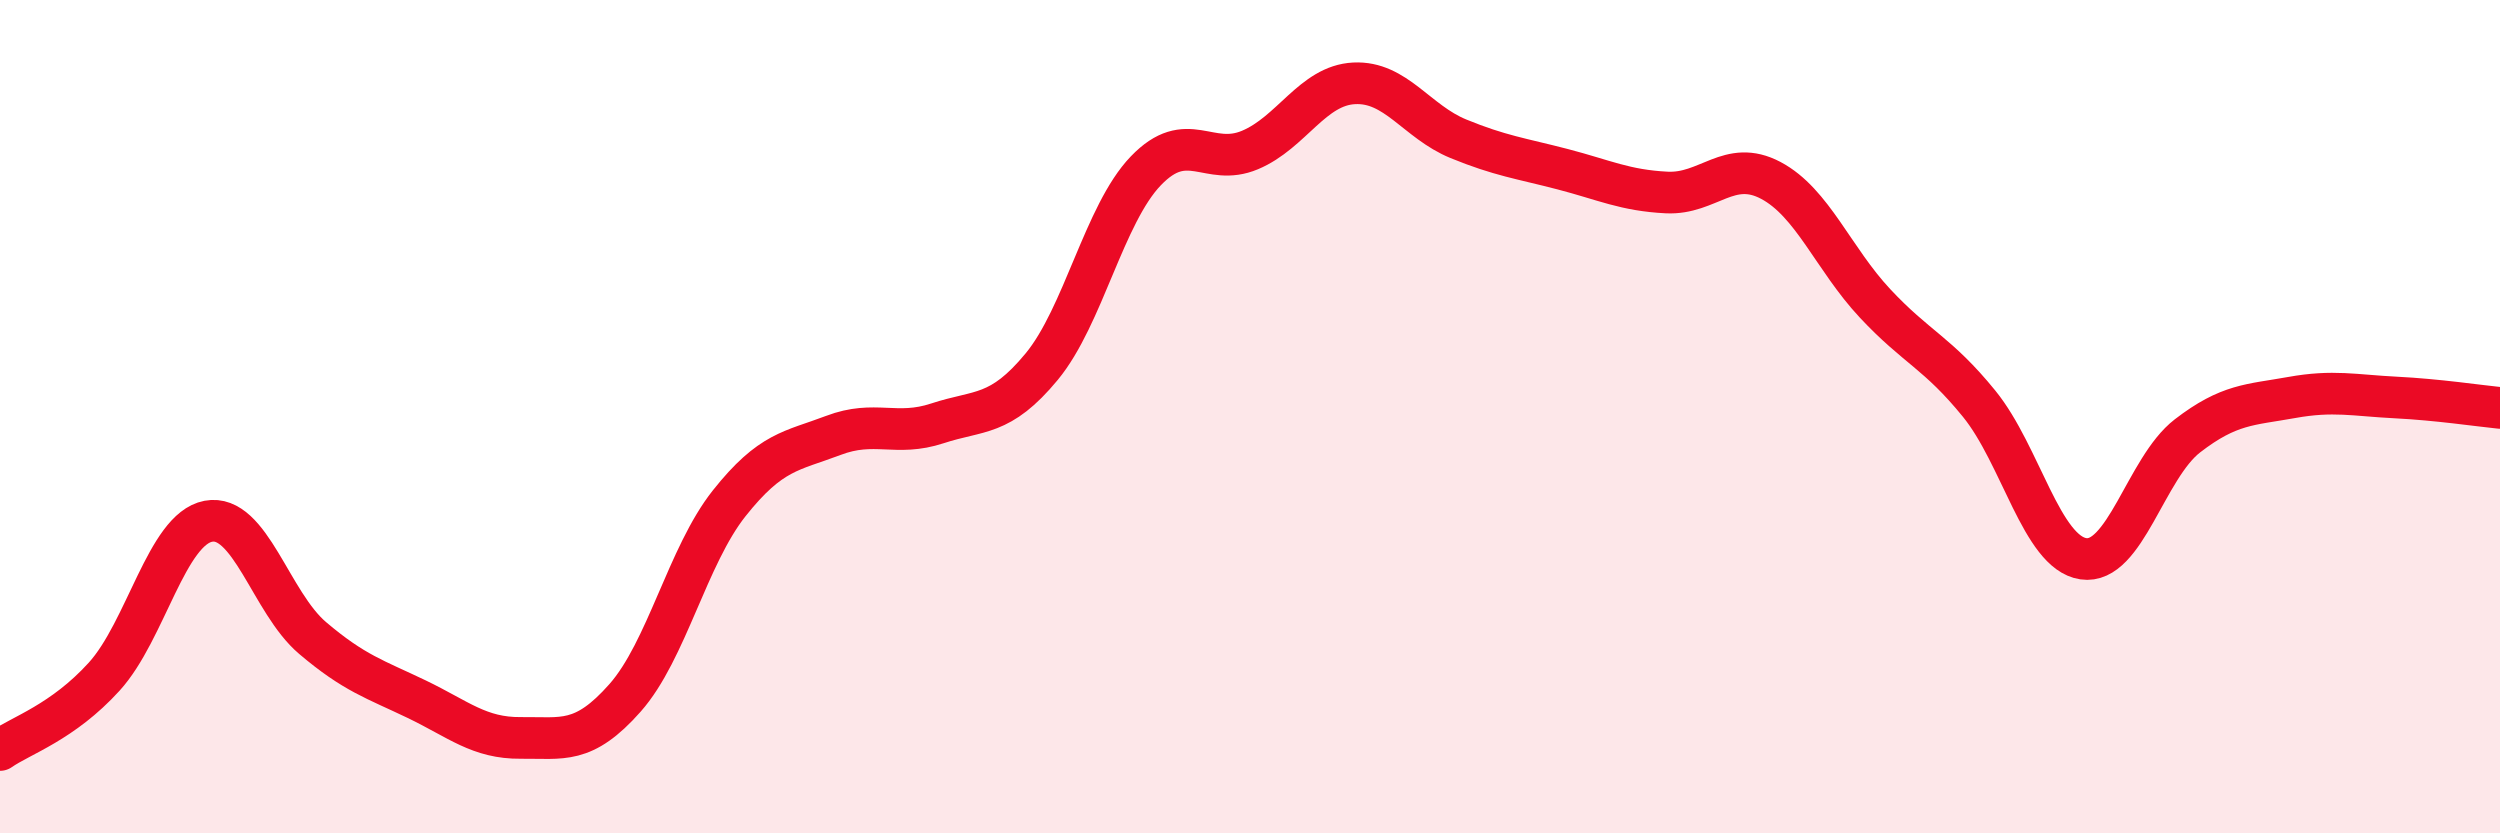
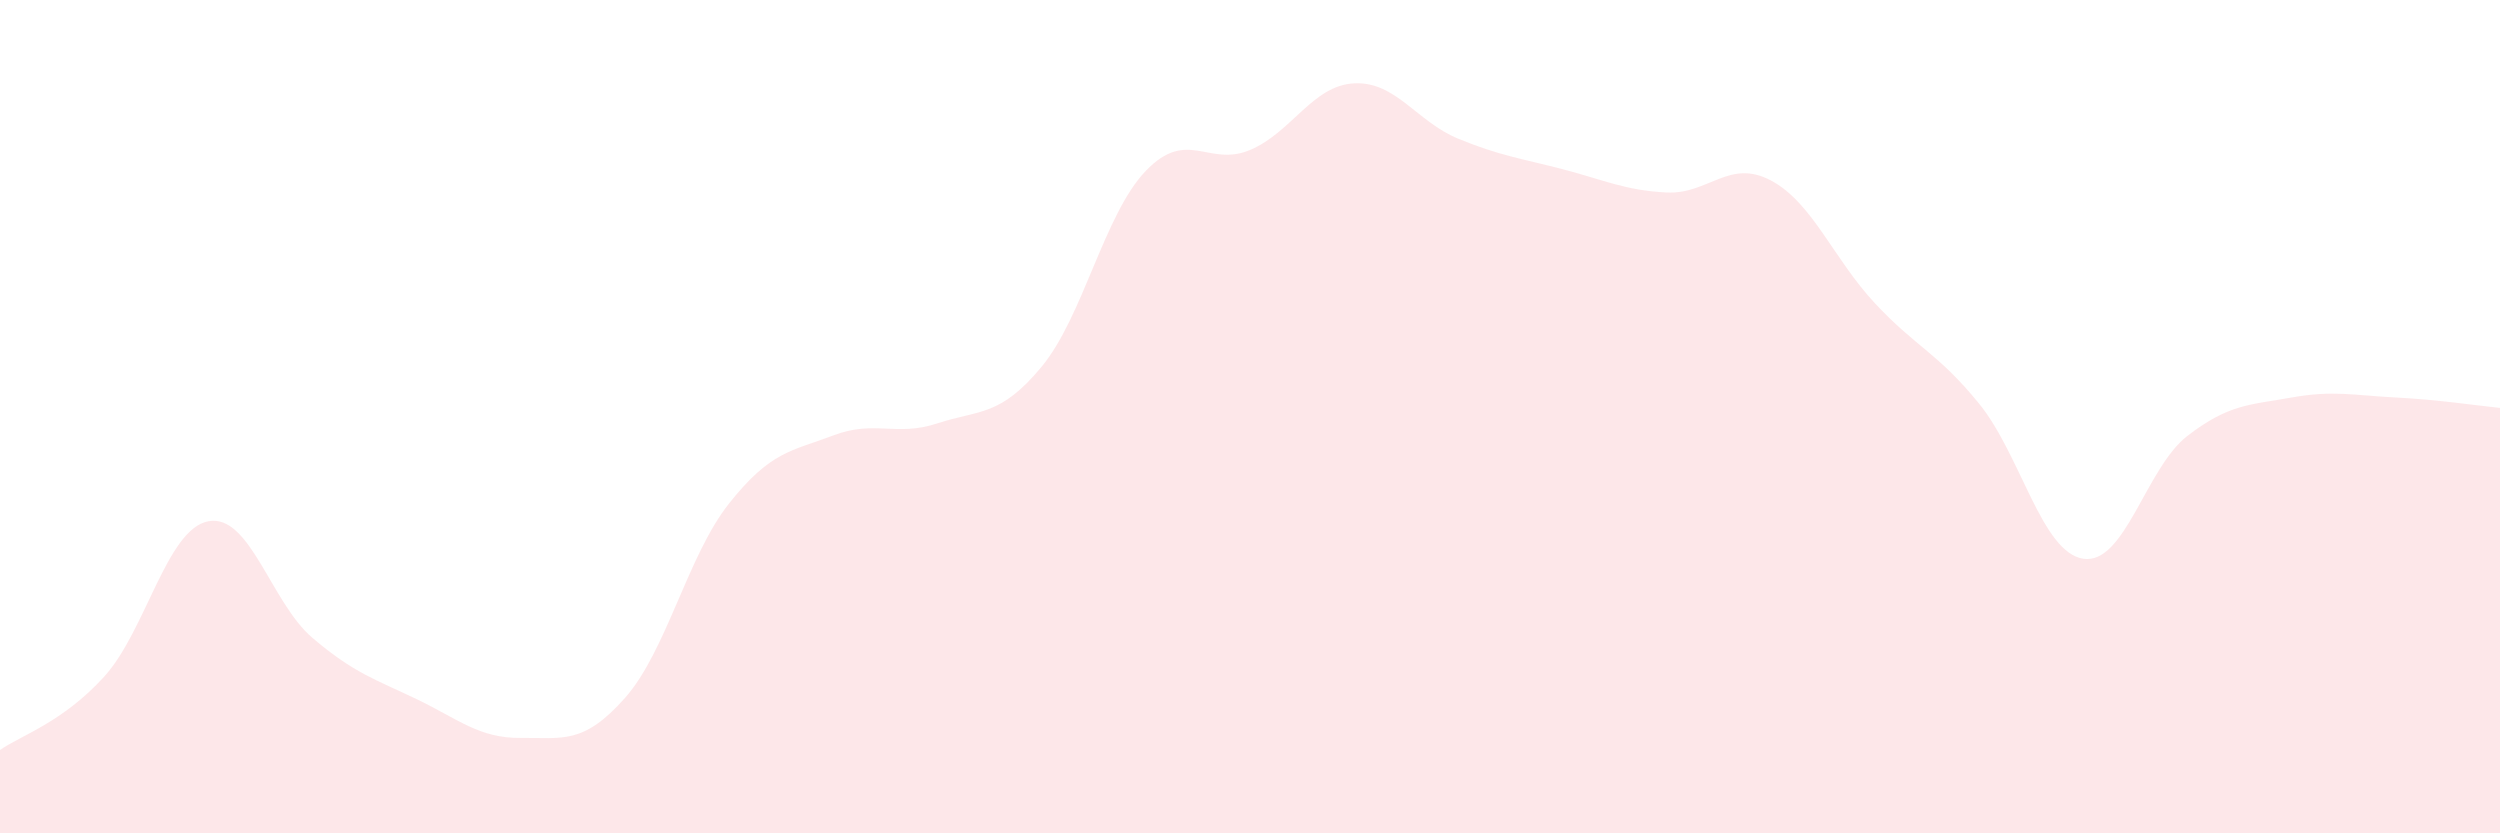
<svg xmlns="http://www.w3.org/2000/svg" width="60" height="20" viewBox="0 0 60 20">
  <path d="M 0,18 C 0.5,17.65 1.5,17.34 2.5,16.24 C 3.5,15.14 4,12.7 5,12.51 C 6,12.32 6.5,14.46 7.5,15.31 C 8.5,16.16 9,16.3 10,16.78 C 11,17.26 11.5,17.72 12.5,17.71 C 13.5,17.7 14,17.88 15,16.75 C 16,15.62 16.5,13.34 17.5,12.08 C 18.5,10.82 19,10.83 20,10.45 C 21,10.07 21.5,10.49 22.5,10.16 C 23.5,9.83 24,10.01 25,8.8 C 26,7.59 26.5,5.14 27.5,4.1 C 28.5,3.06 29,4.02 30,3.6 C 31,3.18 31.5,2.05 32.5,2 C 33.5,1.95 34,2.92 35,3.33 C 36,3.74 36.5,3.8 37.5,4.06 C 38.5,4.32 39,4.57 40,4.62 C 41,4.67 41.5,3.8 42.5,4.33 C 43.5,4.86 44,6.21 45,7.28 C 46,8.35 46.5,8.46 47.5,9.69 C 48.5,10.92 49,13.26 50,13.41 C 51,13.56 51.5,11.23 52.5,10.46 C 53.5,9.69 54,9.72 55,9.54 C 56,9.36 56.5,9.49 57.5,9.54 C 58.5,9.59 59.5,9.74 60,9.79L60 20L0 20Z" fill="#EB0A25" opacity="0.1" stroke-linecap="round" stroke-linejoin="round" />
-   <path d="M 0,18 C 0.5,17.65 1.5,17.34 2.5,16.24 C 3.5,15.14 4,12.7 5,12.51 C 6,12.32 6.5,14.46 7.5,15.31 C 8.5,16.16 9,16.3 10,16.78 C 11,17.26 11.5,17.72 12.5,17.71 C 13.5,17.7 14,17.88 15,16.75 C 16,15.62 16.5,13.34 17.5,12.08 C 18.5,10.82 19,10.83 20,10.45 C 21,10.07 21.5,10.49 22.5,10.16 C 23.5,9.83 24,10.01 25,8.8 C 26,7.59 26.5,5.14 27.5,4.1 C 28.5,3.06 29,4.02 30,3.6 C 31,3.18 31.5,2.05 32.5,2 C 33.5,1.95 34,2.92 35,3.33 C 36,3.74 36.5,3.8 37.5,4.06 C 38.5,4.32 39,4.57 40,4.62 C 41,4.67 41.5,3.8 42.5,4.33 C 43.5,4.86 44,6.21 45,7.28 C 46,8.35 46.5,8.46 47.5,9.69 C 48.5,10.92 49,13.26 50,13.41 C 51,13.56 51.5,11.23 52.5,10.46 C 53.5,9.69 54,9.72 55,9.54 C 56,9.36 56.5,9.49 57.5,9.54 C 58.5,9.59 59.5,9.74 60,9.79" stroke="#EB0A25" stroke-width="1" fill="none" stroke-linecap="round" stroke-linejoin="round" />
</svg>